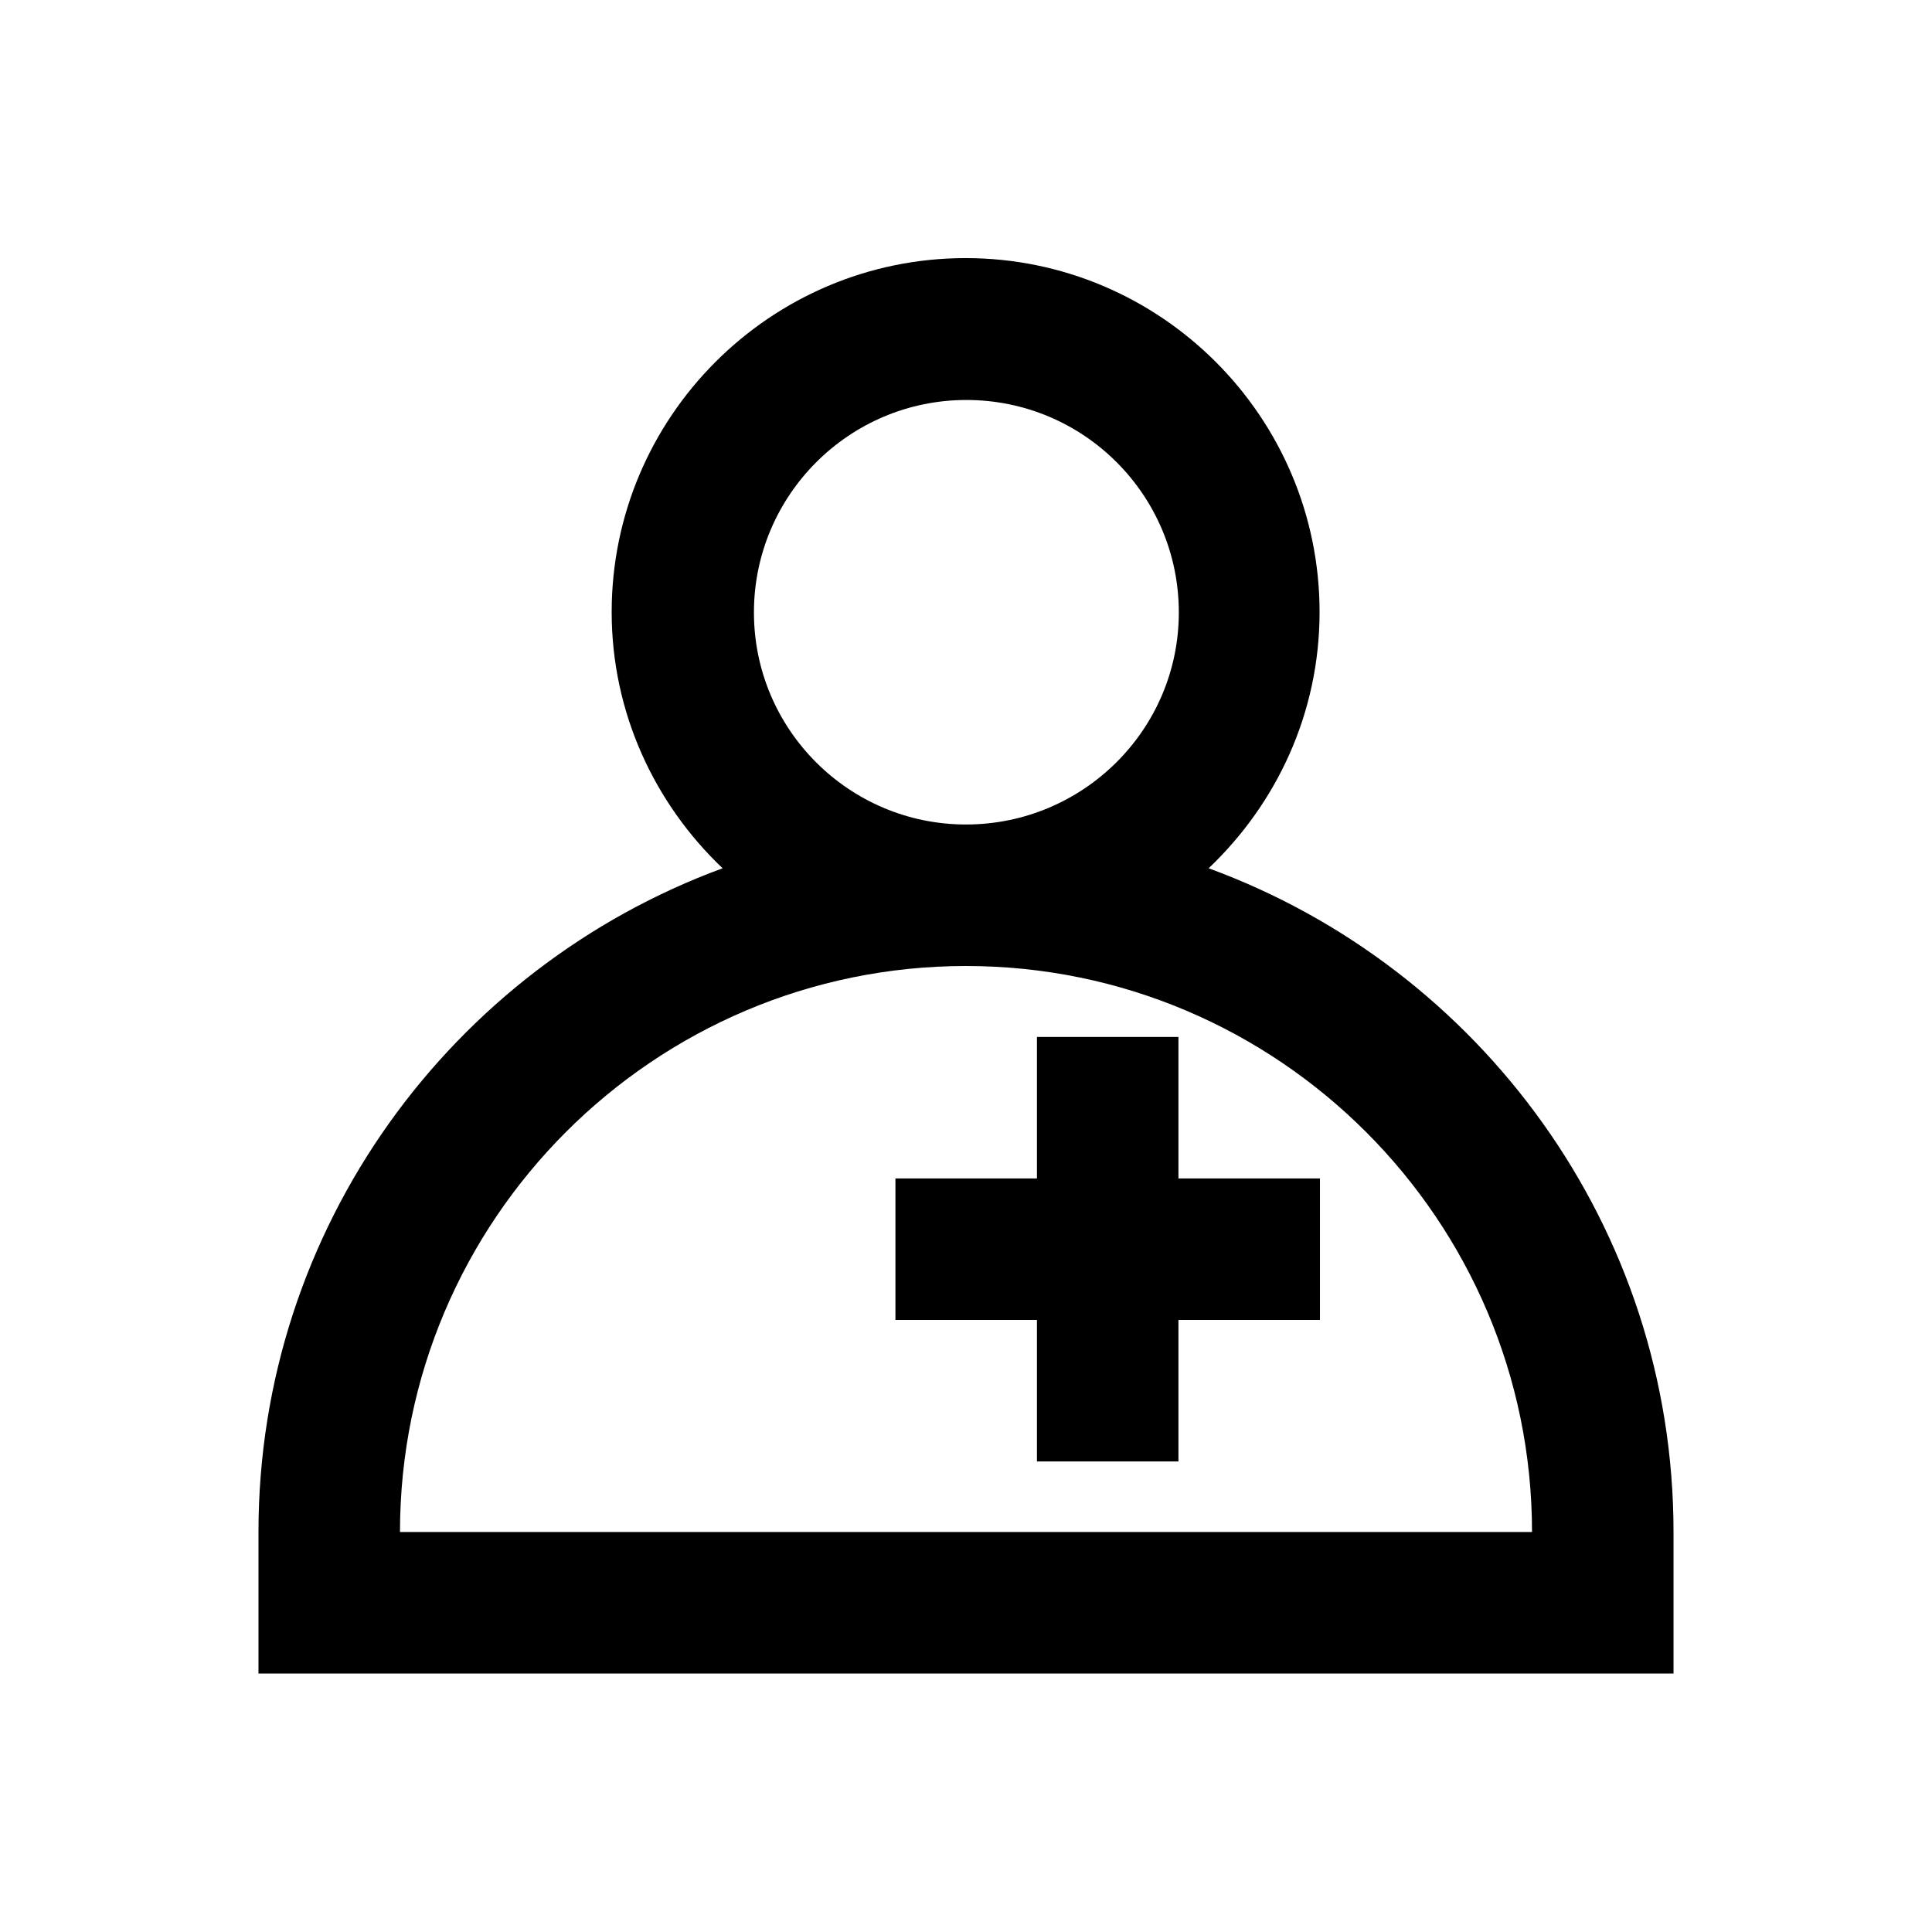
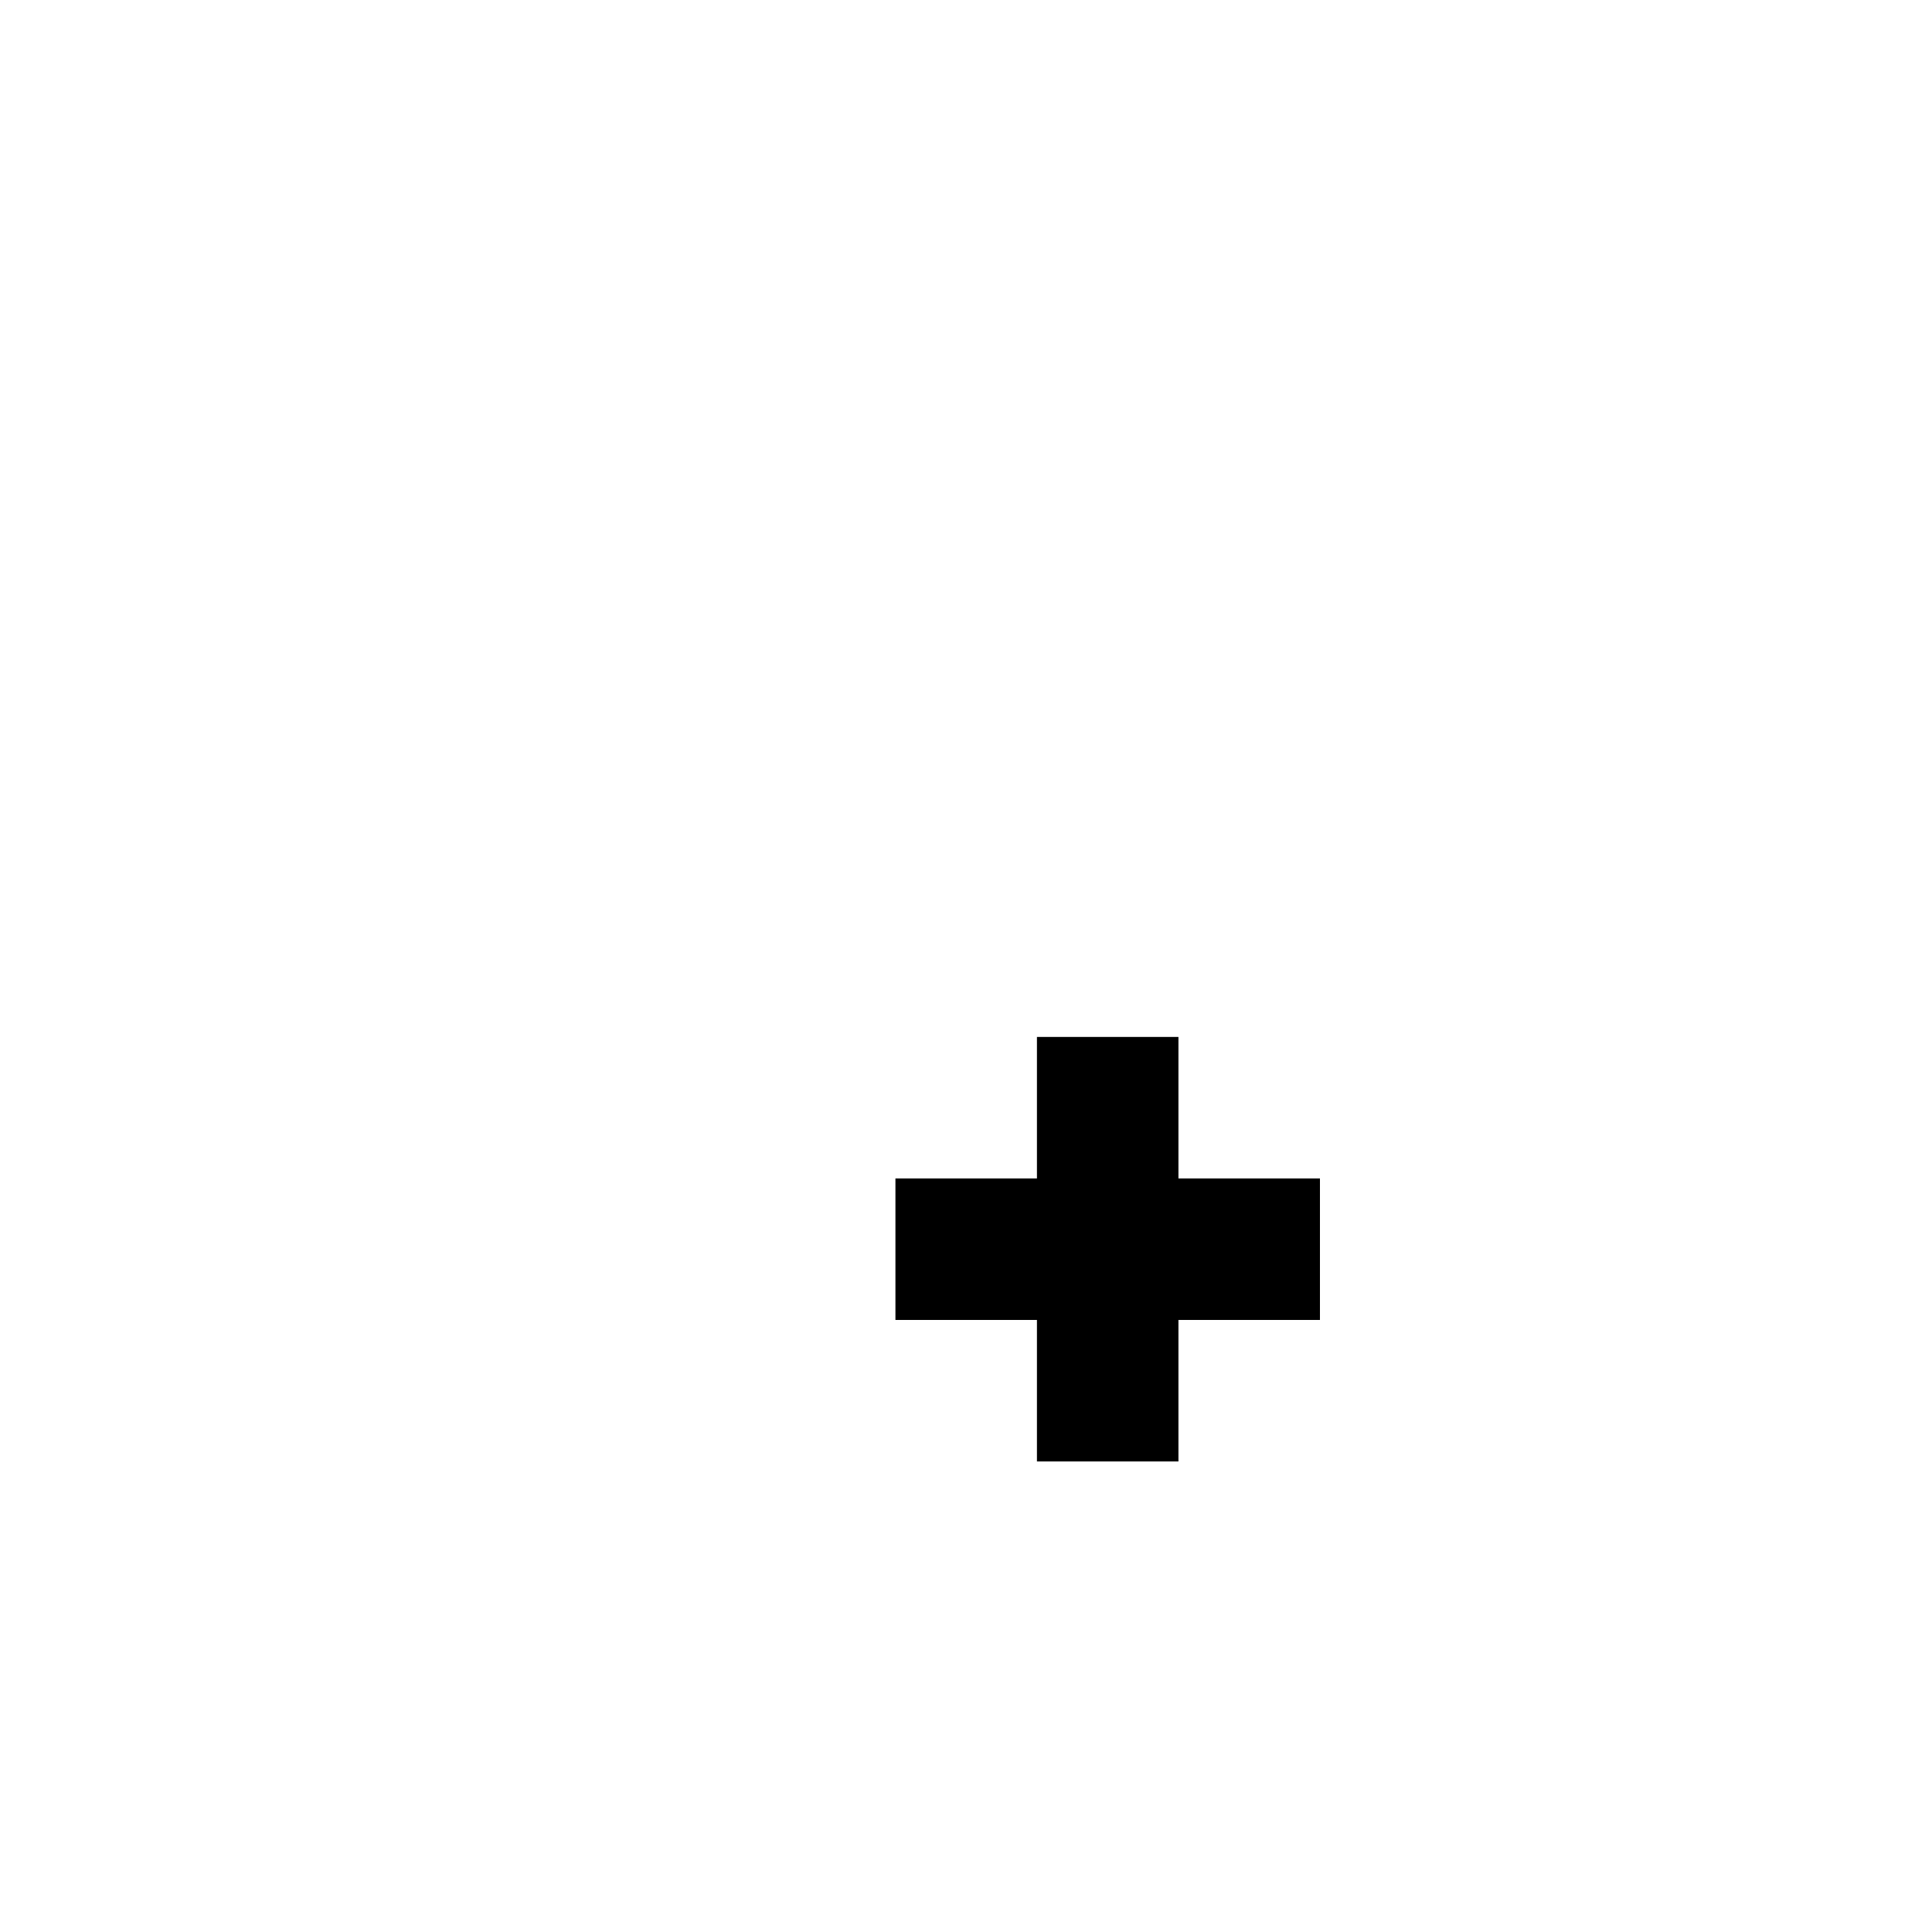
<svg xmlns="http://www.w3.org/2000/svg" version="1.1" id="Layer_1" x="0px" y="0px" viewBox="0 0 512 512" enable-background="new 0 0 512 512" xml:space="preserve">
  <g>
-     <path d="M320.3,230.1c18-17.1,29.4-41.1,29.4-67.9c0-51.7-42.1-93.8-93.8-93.8s-93.8,42.1-93.8,93.8c0,26.7,11.4,50.8,29.4,67.9   C119.9,256.4,68.5,325.2,68.5,406v37.5h375V406C443.5,325.2,392.1,256.4,320.3,230.1z M199.8,162.3c0-31,25.2-56.3,56.3-56.3   s56.3,25.2,56.3,56.3S287,218.5,256,218.5S199.8,193.3,199.8,162.3z M106,406c0-82.7,67.3-150,150-150s150,67.3,150,150H106z" />
    <polygon points="312.3,274.8 274.8,274.8 274.8,312.3 237.3,312.3 237.3,349.8 274.8,349.8 274.8,387.3 312.3,387.3 312.3,349.8    349.8,349.8 349.8,312.3 312.3,312.3  " />
  </g>
</svg>